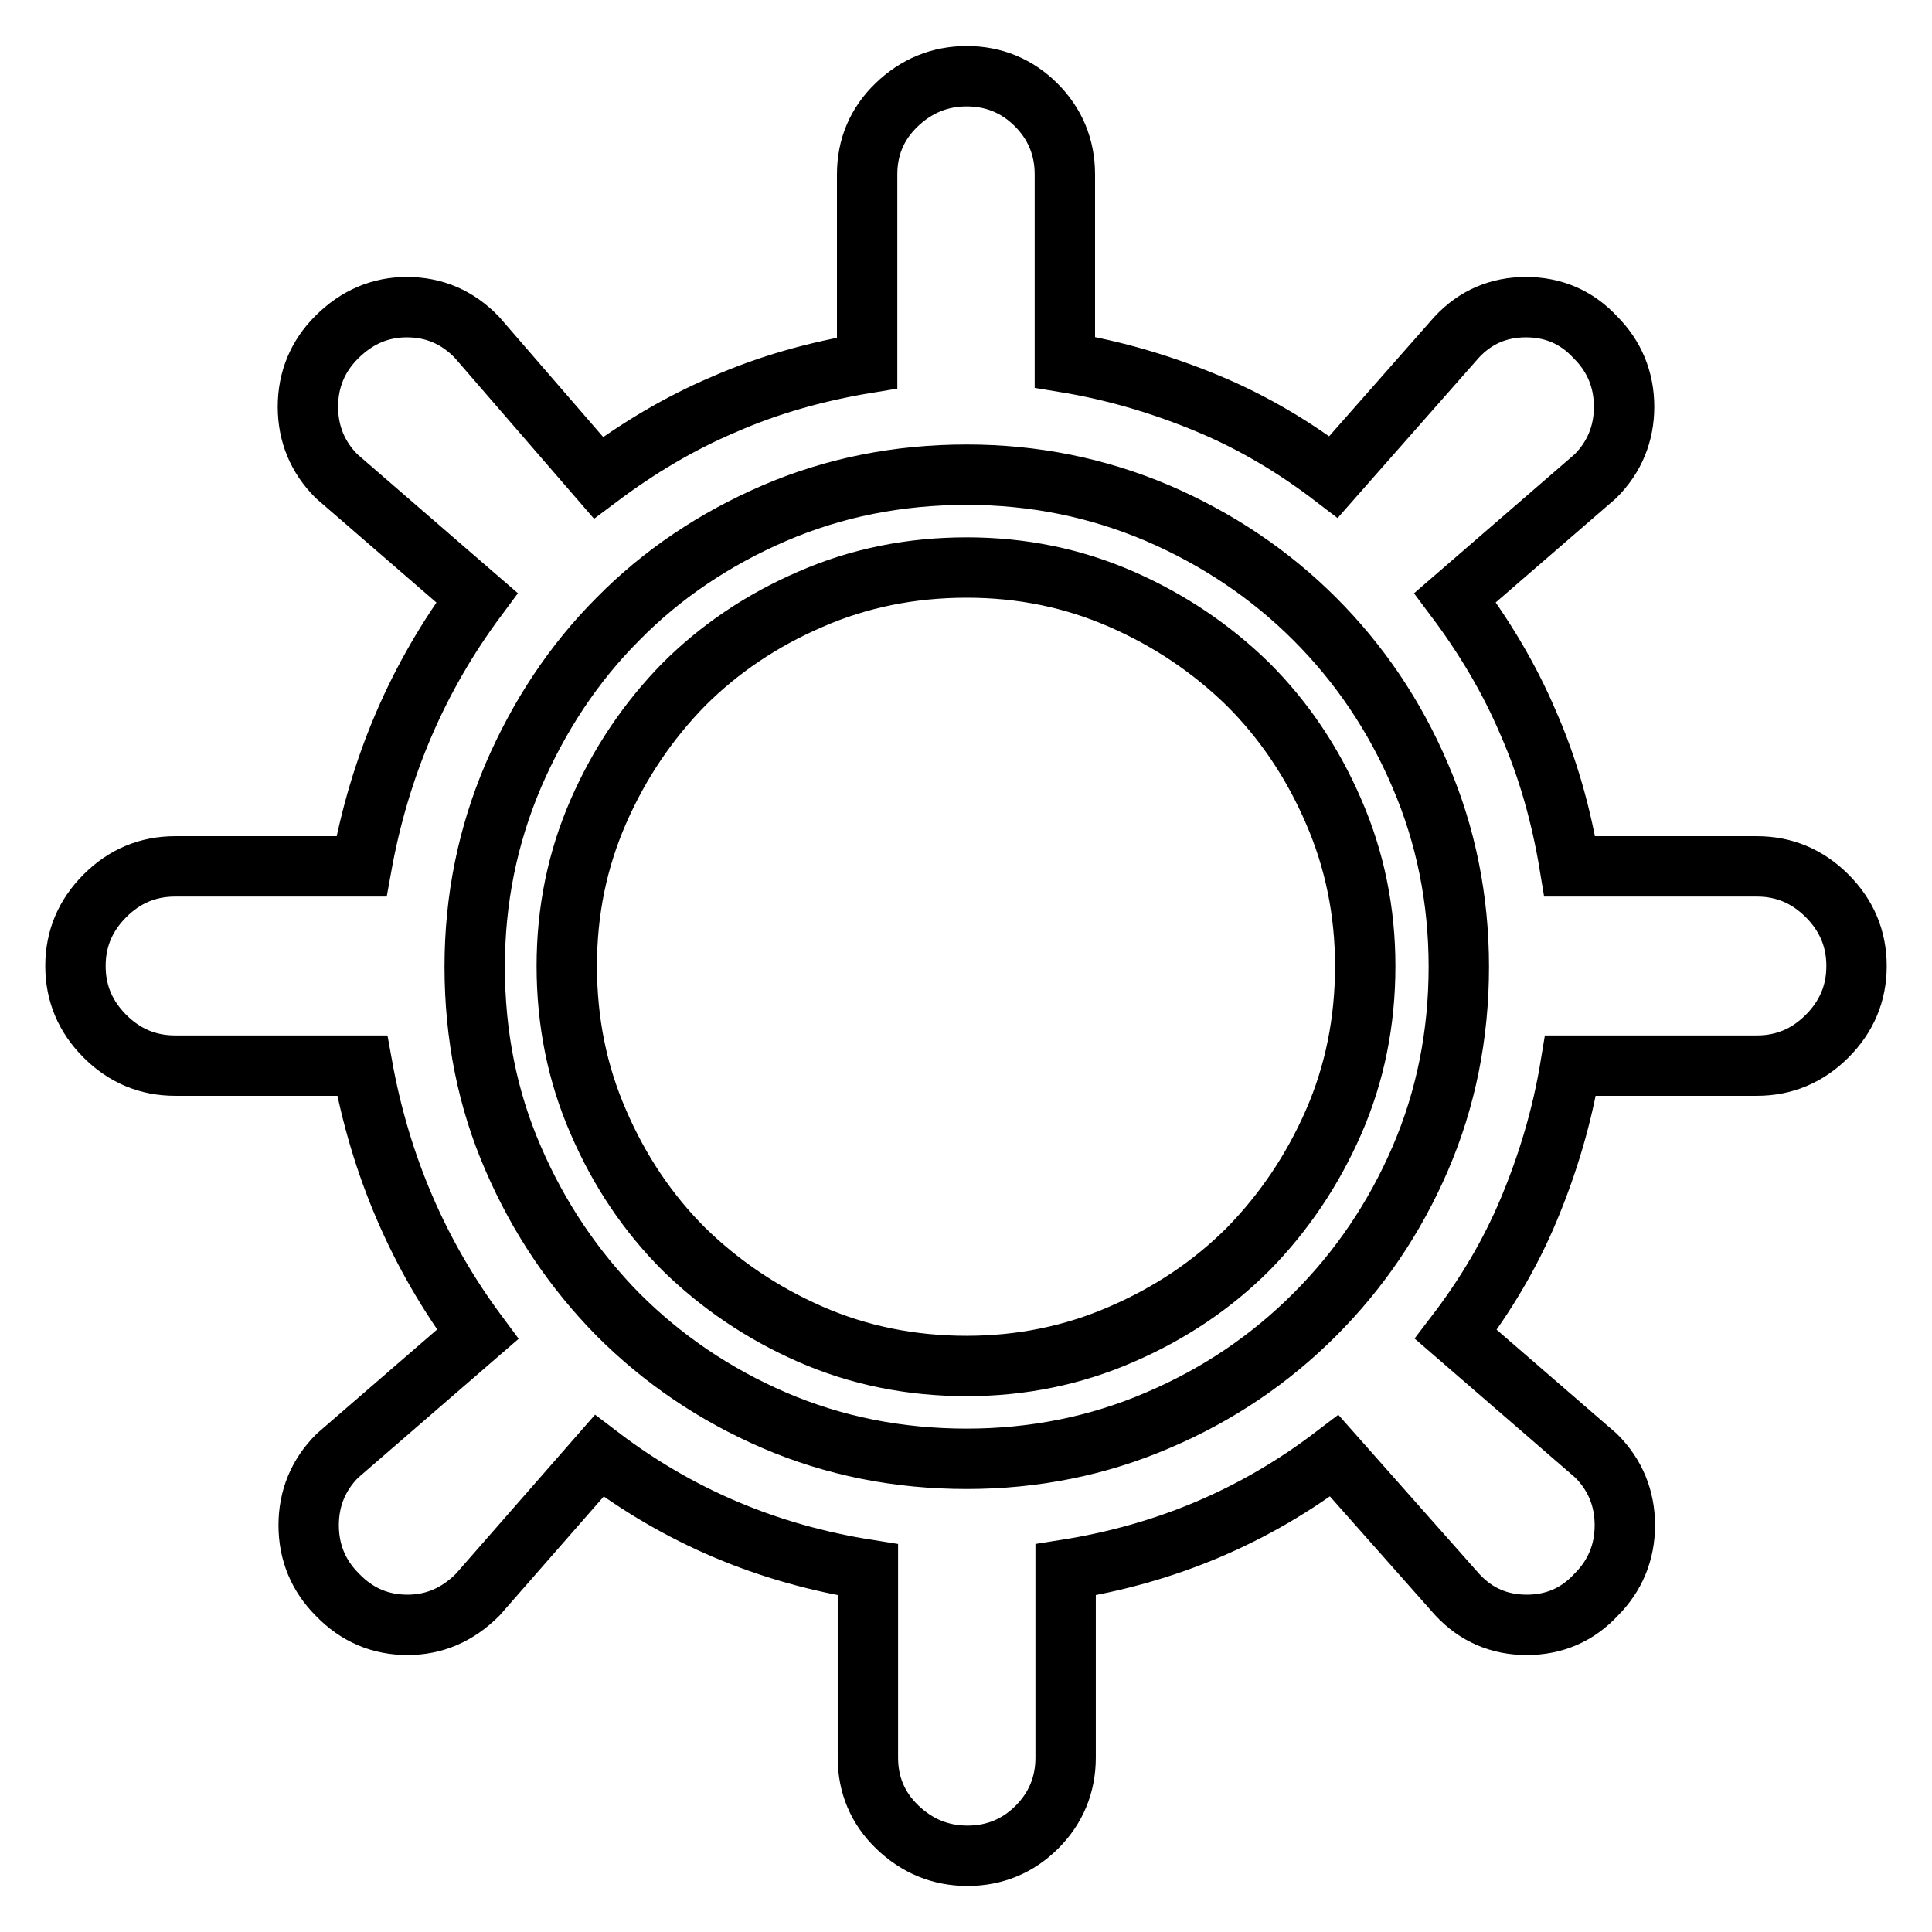
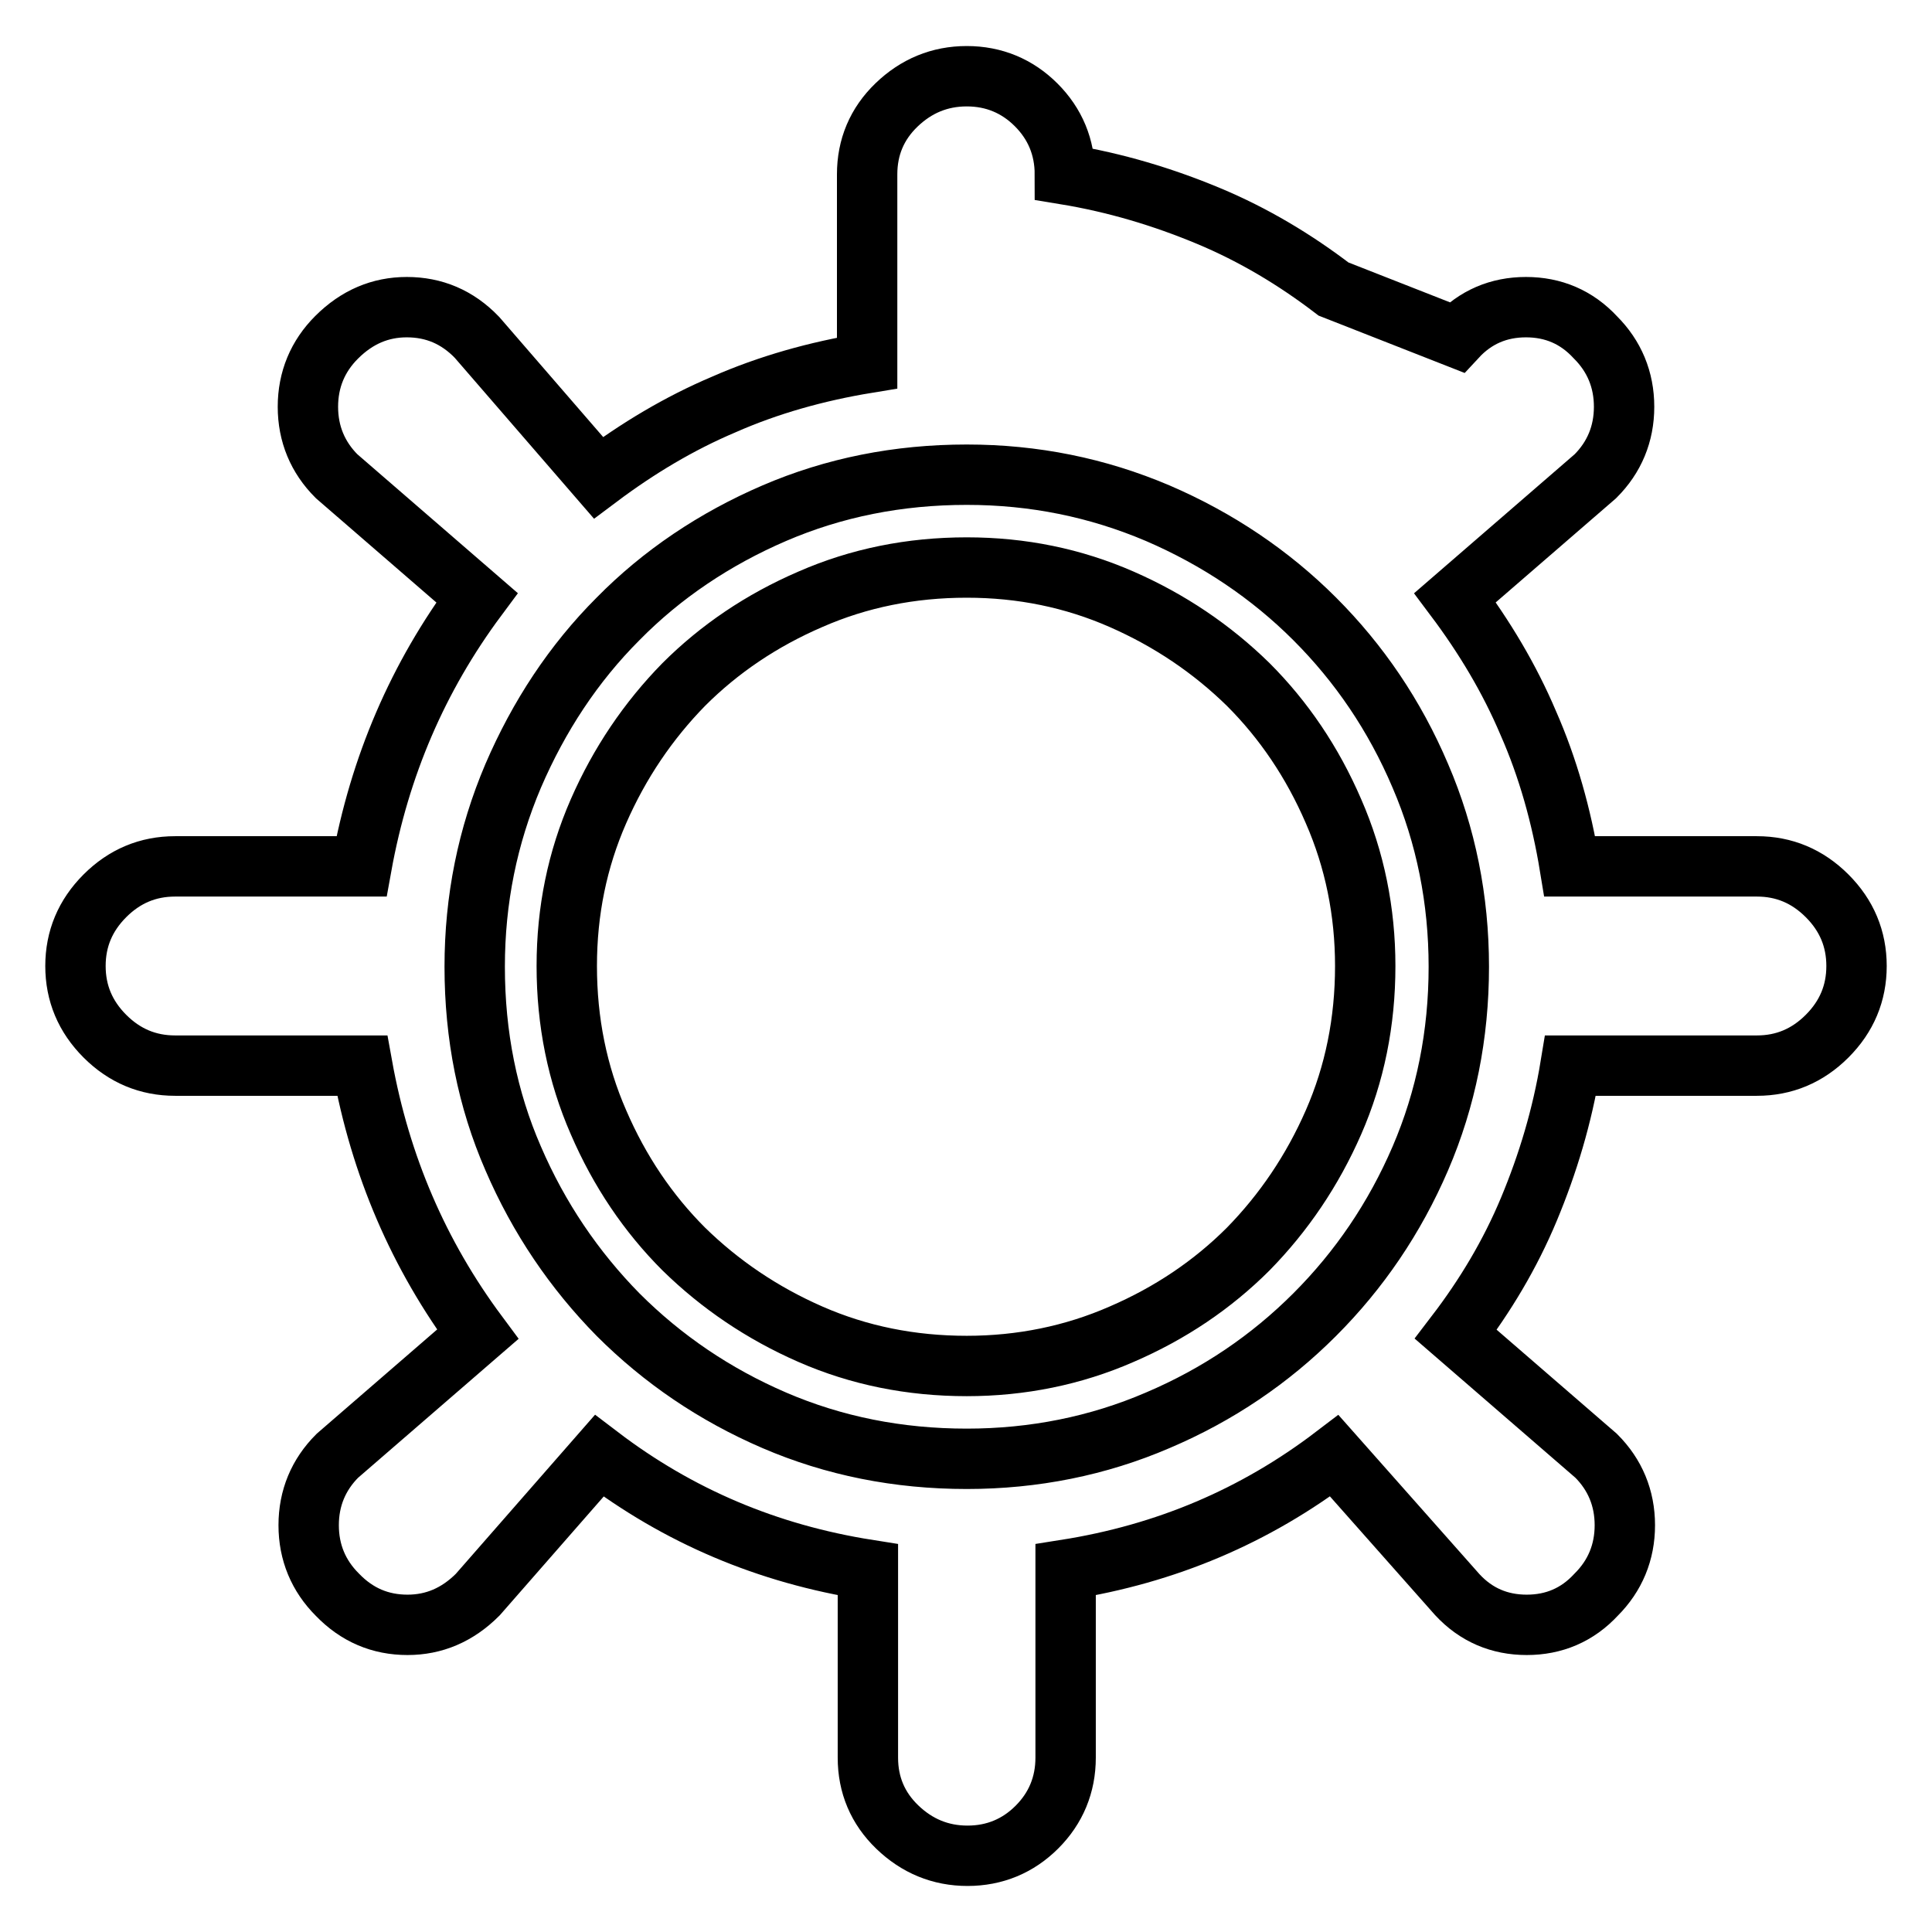
<svg xmlns="http://www.w3.org/2000/svg" version="1.1" x="0px" y="0px" viewBox="0 0 256 256" enable-background="new 0 0 256 256" xml:space="preserve">
  <g>
-     <path stroke-width="8" fill-opacity="0" stroke="#000000" d="M128.1,75.2c7.3,0,14.1,1.4,20.5,4.2c6.4,2.8,12,6.6,16.8,11.3c4.7,4.7,8.5,10.3,11.3,16.8 c2.8,6.4,4.2,13.3,4.2,20.5c0,7.4-1.4,14.3-4.2,20.7c-2.8,6.4-6.6,12-11.3,16.8c-4.7,4.7-10.3,8.5-16.8,11.3 c-6.4,2.8-13.3,4.2-20.5,4.2c-7.4,0-14.3-1.4-20.7-4.2c-6.4-2.8-12-6.6-16.8-11.3c-4.7-4.7-8.5-10.3-11.3-16.8 c-2.8-6.4-4.2-13.3-4.2-20.7c0-7.3,1.4-14.1,4.2-20.5c2.8-6.4,6.6-12,11.3-16.8c4.7-4.7,10.3-8.5,16.8-11.3 C113.8,76.6,120.7,75.2,128.1,75.2z M232.8,114.8c3.6,0,6.7,1.3,9.3,3.9c2.6,2.6,3.9,5.7,3.9,9.3c0,3.6-1.3,6.7-3.9,9.3 c-2.6,2.6-5.7,3.9-9.3,3.9h-24.7c-1.1,6.7-3,13-5.5,19s-5.8,11.5-9.7,16.6l18.6,16.1c2.5,2.5,3.8,5.6,3.8,9.2 c0,3.6-1.3,6.7-3.8,9.2c-2.5,2.7-5.6,4-9.2,4s-6.7-1.3-9.2-4l-16.3-18.4c-10.5,8-22.3,13-35.6,15.1v24.9c0,3.6-1.3,6.7-3.8,9.2 c-2.5,2.5-5.6,3.8-9.2,3.8c-3.6,0-6.7-1.3-9.3-3.8c-2.6-2.5-3.9-5.6-3.9-9.2V208c-13.3-2.1-25.1-7.1-35.6-15.1l-16.1,18.4 c-2.7,2.7-5.8,4-9.3,4c-3.6,0-6.7-1.3-9.3-4c-2.5-2.5-3.8-5.6-3.8-9.2c0-3.6,1.3-6.7,3.8-9.2l18.6-16.1 c-7.8-10.5-12.9-22.3-15.3-35.6H23.2c-3.6,0-6.7-1.3-9.3-3.9c-2.6-2.6-3.9-5.7-3.9-9.3c0-3.6,1.3-6.7,3.9-9.3 c2.6-2.6,5.7-3.9,9.3-3.9h24.7c2.4-13.3,7.5-25.1,15.3-35.6L44.6,63.1c-2.5-2.5-3.8-5.6-3.8-9.2c0-3.6,1.3-6.7,3.8-9.2 c2.7-2.7,5.8-4,9.3-4c3.6,0,6.7,1.3,9.3,4l16.1,18.6c5.2-3.9,10.7-7.2,16.6-9.7c5.9-2.6,12.3-4.4,19-5.5V23.1 c0-3.6,1.3-6.7,3.9-9.2c2.6-2.5,5.7-3.8,9.3-3.8c3.6,0,6.7,1.3,9.2,3.8c2.5,2.5,3.8,5.6,3.8,9.2V48c6.7,1.1,13,3,19,5.5 s11.5,5.8,16.6,9.7L193,44.7c2.5-2.7,5.6-4,9.2-4s6.7,1.3,9.2,4c2.5,2.5,3.8,5.6,3.8,9.2c0,3.6-1.3,6.7-3.8,9.2l-18.6,16.1 c3.9,5.2,7.2,10.7,9.7,16.6c2.6,5.9,4.4,12.3,5.5,19H232.8L232.8,114.8z M128.1,193.3c8.9,0,17.4-1.7,25.3-5.1 c8-3.4,14.9-8.1,20.8-14c5.9-5.9,10.6-12.8,14-20.7s5.1-16.4,5.1-25.4c0-8.9-1.7-17.4-5.1-25.3c-3.4-8-8.1-14.9-14-20.8 c-5.9-5.9-12.9-10.6-20.8-14c-8-3.4-16.4-5.1-25.3-5.1c-9.1,0-17.6,1.7-25.5,5.1s-14.9,8.1-20.7,14c-5.9,5.9-10.5,12.9-13.9,20.8 c-3.4,8-5.1,16.4-5.1,25.3c0,9.1,1.7,17.6,5.1,25.4c3.4,7.9,8.1,14.8,13.9,20.7c5.9,5.9,12.8,10.6,20.7,14 C110.5,191.6,119,193.3,128.1,193.3z" />
+     <path stroke-width="8" fill-opacity="0" stroke="#000000" d="M128.1,75.2c7.3,0,14.1,1.4,20.5,4.2c6.4,2.8,12,6.6,16.8,11.3c4.7,4.7,8.5,10.3,11.3,16.8 c2.8,6.4,4.2,13.3,4.2,20.5c0,7.4-1.4,14.3-4.2,20.7c-2.8,6.4-6.6,12-11.3,16.8c-4.7,4.7-10.3,8.5-16.8,11.3 c-6.4,2.8-13.3,4.2-20.5,4.2c-7.4,0-14.3-1.4-20.7-4.2c-6.4-2.8-12-6.6-16.8-11.3c-4.7-4.7-8.5-10.3-11.3-16.8 c-2.8-6.4-4.2-13.3-4.2-20.7c0-7.3,1.4-14.1,4.2-20.5c2.8-6.4,6.6-12,11.3-16.8c4.7-4.7,10.3-8.5,16.8-11.3 C113.8,76.6,120.7,75.2,128.1,75.2z M232.8,114.8c3.6,0,6.7,1.3,9.3,3.9c2.6,2.6,3.9,5.7,3.9,9.3c0,3.6-1.3,6.7-3.9,9.3 c-2.6,2.6-5.7,3.9-9.3,3.9h-24.7c-1.1,6.7-3,13-5.5,19s-5.8,11.5-9.7,16.6l18.6,16.1c2.5,2.5,3.8,5.6,3.8,9.2 c0,3.6-1.3,6.7-3.8,9.2c-2.5,2.7-5.6,4-9.2,4s-6.7-1.3-9.2-4l-16.3-18.4c-10.5,8-22.3,13-35.6,15.1v24.9c0,3.6-1.3,6.7-3.8,9.2 c-2.5,2.5-5.6,3.8-9.2,3.8c-3.6,0-6.7-1.3-9.3-3.8c-2.6-2.5-3.9-5.6-3.9-9.2V208c-13.3-2.1-25.1-7.1-35.6-15.1l-16.1,18.4 c-2.7,2.7-5.8,4-9.3,4c-3.6,0-6.7-1.3-9.3-4c-2.5-2.5-3.8-5.6-3.8-9.2c0-3.6,1.3-6.7,3.8-9.2l18.6-16.1 c-7.8-10.5-12.9-22.3-15.3-35.6H23.2c-3.6,0-6.7-1.3-9.3-3.9c-2.6-2.6-3.9-5.7-3.9-9.3c0-3.6,1.3-6.7,3.9-9.3 c2.6-2.6,5.7-3.9,9.3-3.9h24.7c2.4-13.3,7.5-25.1,15.3-35.6L44.6,63.1c-2.5-2.5-3.8-5.6-3.8-9.2c0-3.6,1.3-6.7,3.8-9.2 c2.7-2.7,5.8-4,9.3-4c3.6,0,6.7,1.3,9.3,4l16.1,18.6c5.2-3.9,10.7-7.2,16.6-9.7c5.9-2.6,12.3-4.4,19-5.5V23.1 c0-3.6,1.3-6.7,3.9-9.2c2.6-2.5,5.7-3.8,9.3-3.8c3.6,0,6.7,1.3,9.2,3.8c2.5,2.5,3.8,5.6,3.8,9.2c6.7,1.1,13,3,19,5.5 s11.5,5.8,16.6,9.7L193,44.7c2.5-2.7,5.6-4,9.2-4s6.7,1.3,9.2,4c2.5,2.5,3.8,5.6,3.8,9.2c0,3.6-1.3,6.7-3.8,9.2l-18.6,16.1 c3.9,5.2,7.2,10.7,9.7,16.6c2.6,5.9,4.4,12.3,5.5,19H232.8L232.8,114.8z M128.1,193.3c8.9,0,17.4-1.7,25.3-5.1 c8-3.4,14.9-8.1,20.8-14c5.9-5.9,10.6-12.8,14-20.7s5.1-16.4,5.1-25.4c0-8.9-1.7-17.4-5.1-25.3c-3.4-8-8.1-14.9-14-20.8 c-5.9-5.9-12.9-10.6-20.8-14c-8-3.4-16.4-5.1-25.3-5.1c-9.1,0-17.6,1.7-25.5,5.1s-14.9,8.1-20.7,14c-5.9,5.9-10.5,12.9-13.9,20.8 c-3.4,8-5.1,16.4-5.1,25.3c0,9.1,1.7,17.6,5.1,25.4c3.4,7.9,8.1,14.8,13.9,20.7c5.9,5.9,12.8,10.6,20.7,14 C110.5,191.6,119,193.3,128.1,193.3z" />
  </g>
</svg>